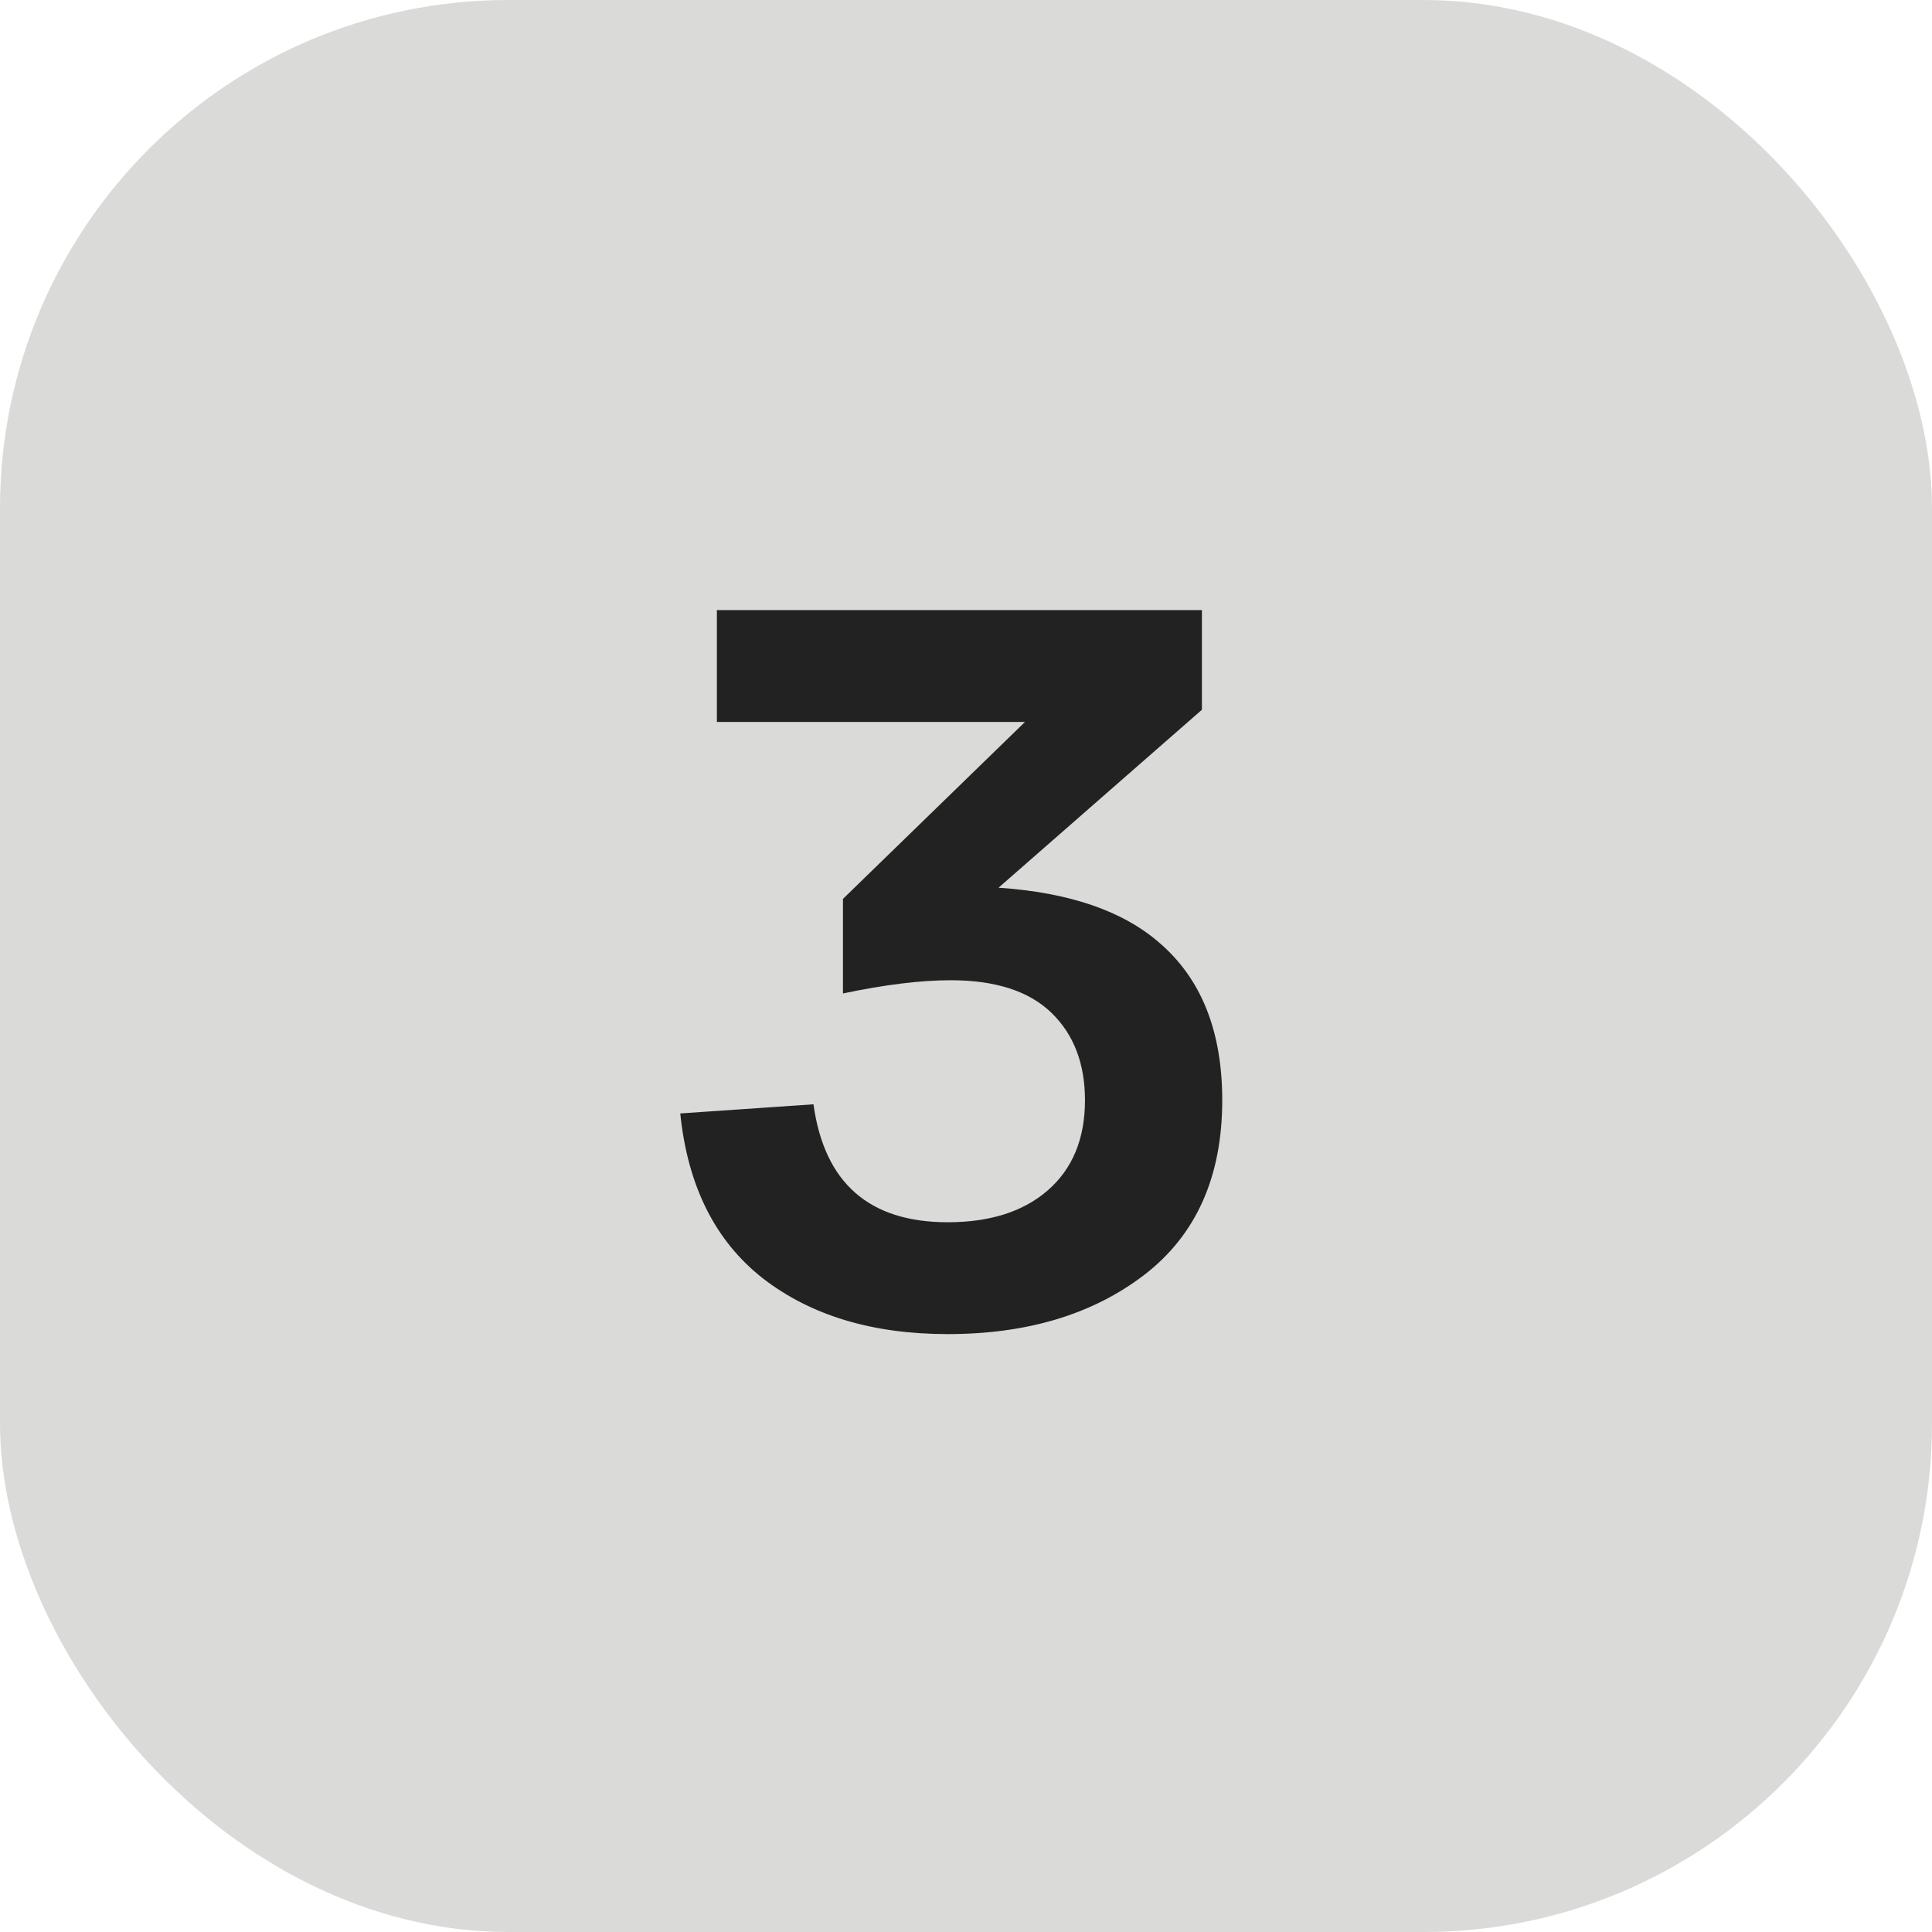
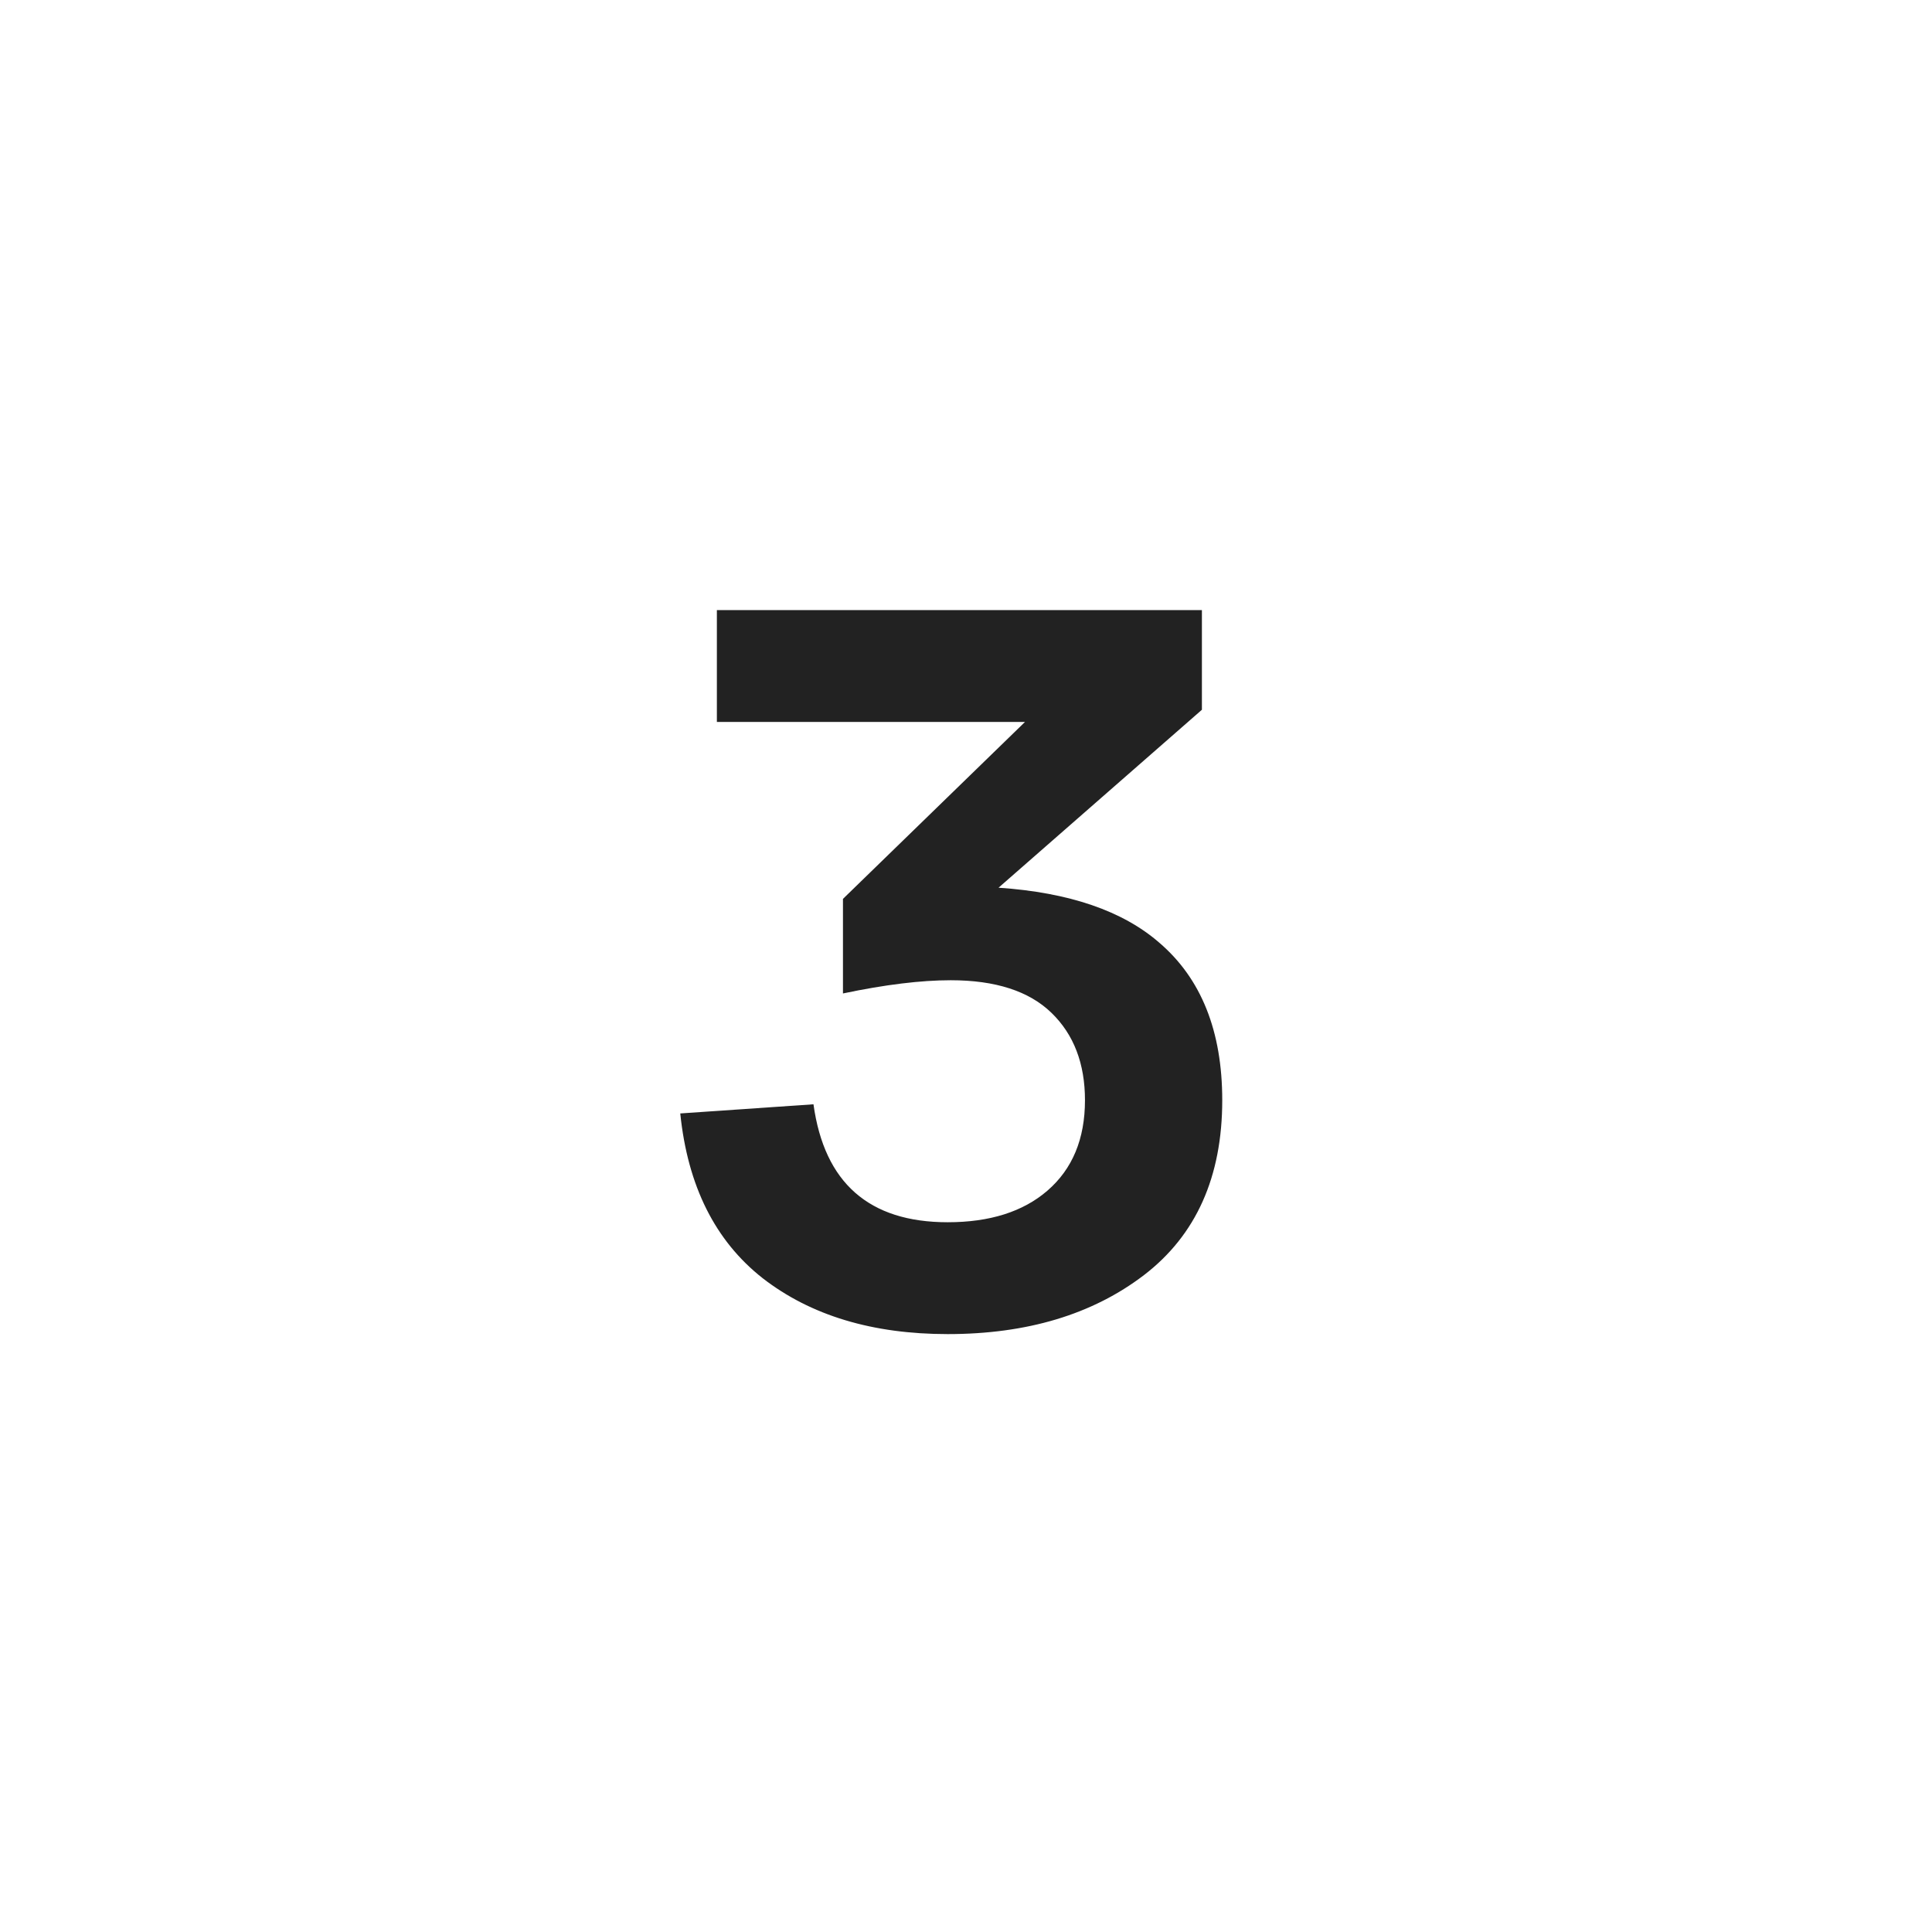
<svg xmlns="http://www.w3.org/2000/svg" width="19" height="19" viewBox="0 0 19 19" fill="none">
-   <rect width="19" height="19" rx="5" fill="#DADAD8" />
  <path d="M11.4 9.27C11.813 9.623 12.02 10.14 12.02 10.82C12.02 11.573 11.763 12.147 11.25 12.54C10.743 12.927 10.1 13.12 9.32 13.12C8.58 13.12 7.973 12.937 7.5 12.57C7.033 12.203 6.763 11.663 6.69 10.95L8 10.86C8.107 11.633 8.547 12.02 9.32 12.02C9.733 12.02 10.06 11.917 10.3 11.71C10.547 11.497 10.67 11.2 10.67 10.82C10.67 10.46 10.56 10.173 10.34 9.96C10.12 9.747 9.79 9.64 9.35 9.64C9.057 9.64 8.703 9.683 8.29 9.77V8.84L10.08 7.1H7.05V6H11.82V6.98L9.82 8.73C10.513 8.777 11.04 8.957 11.4 9.27Z" fill="#222222" />
</svg>